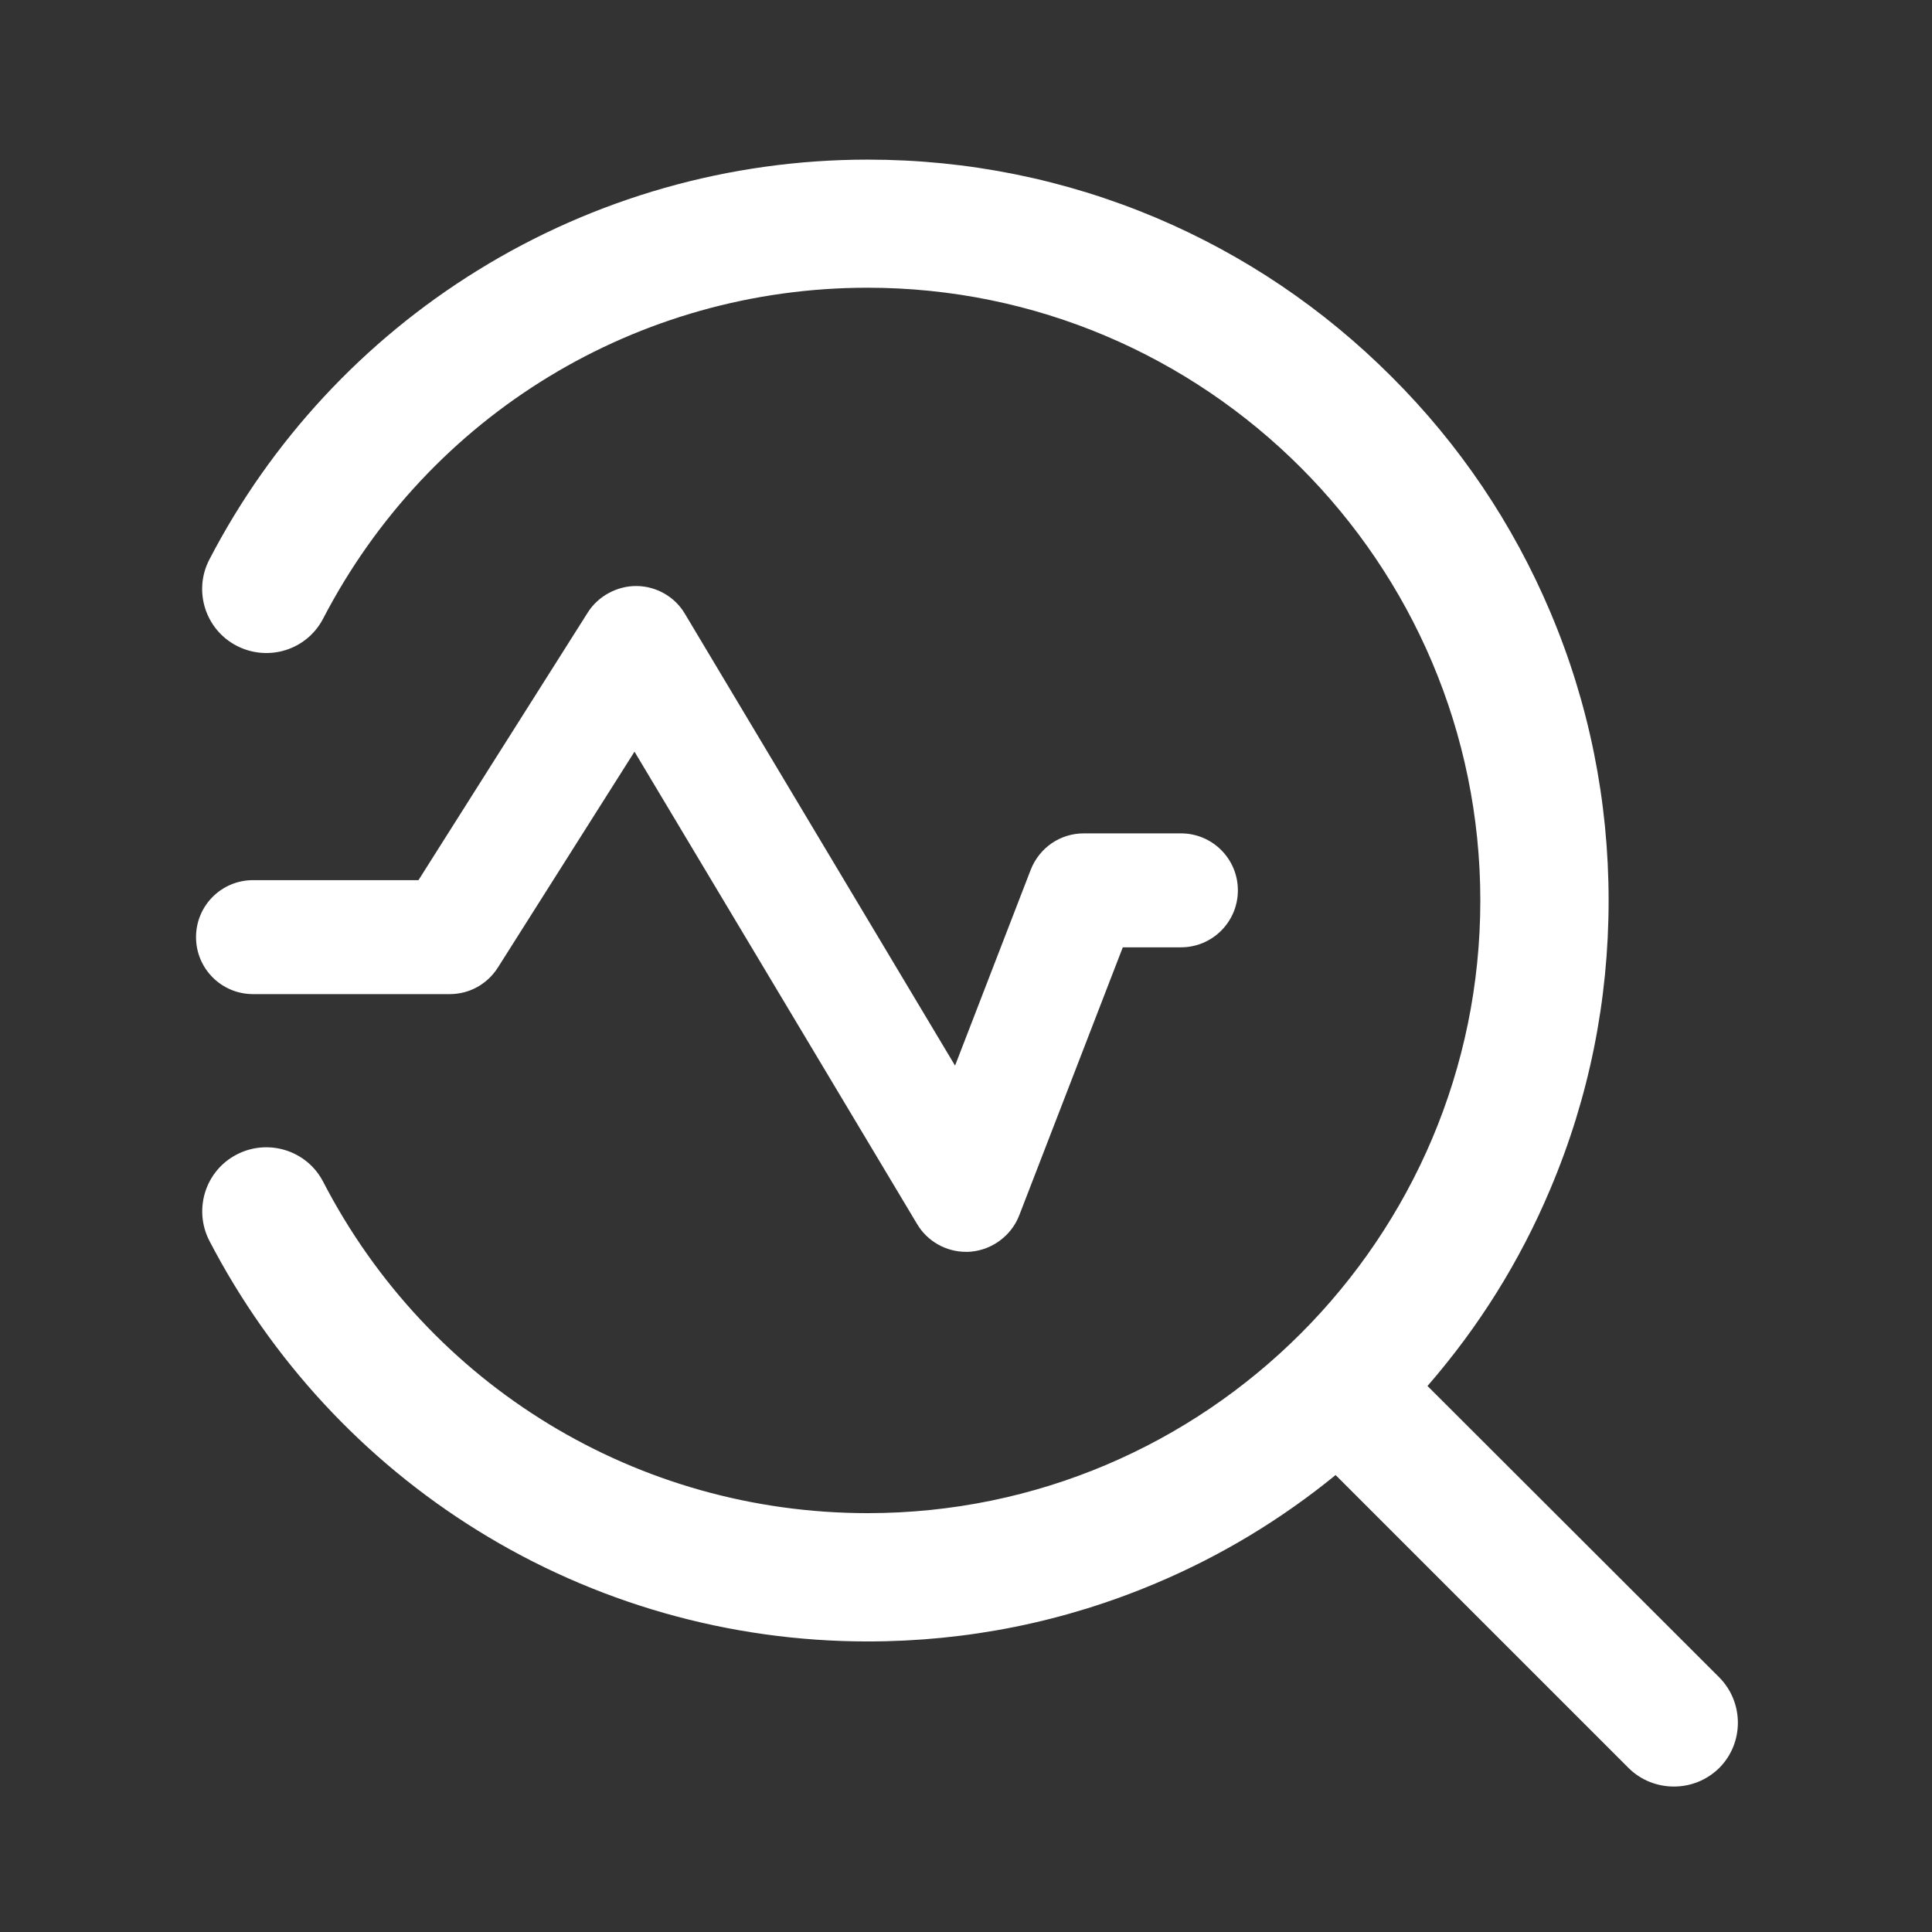
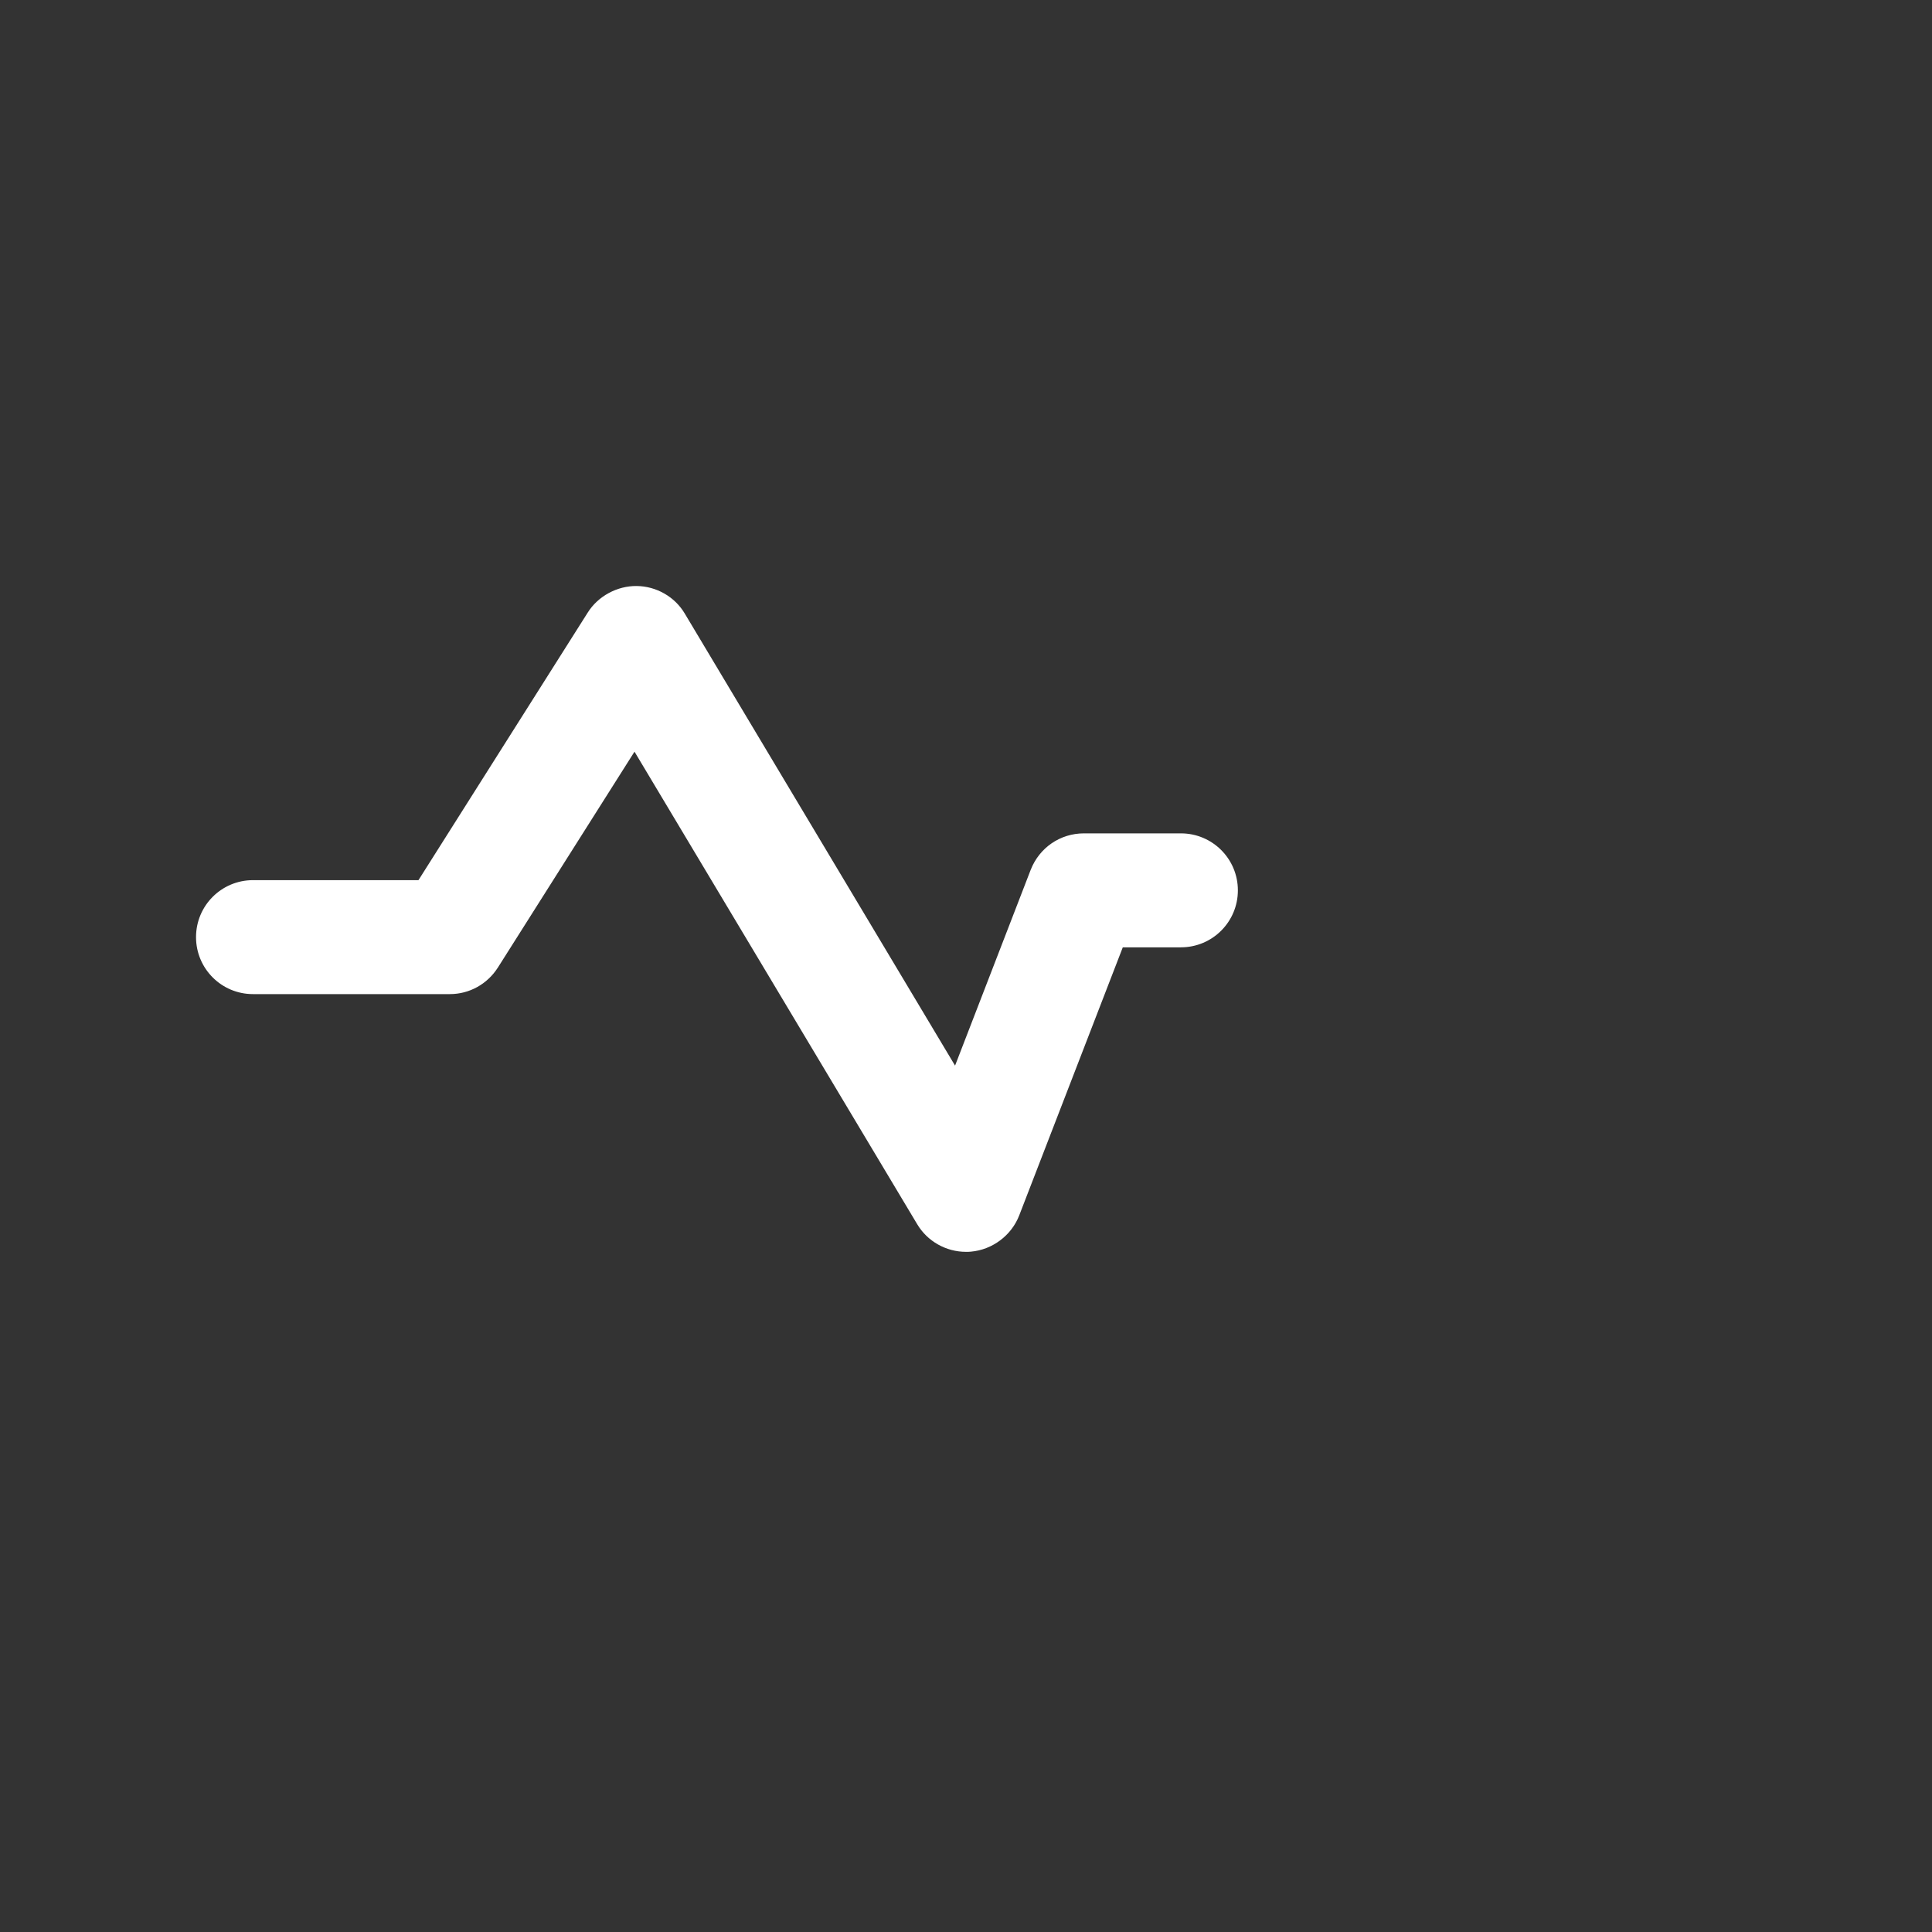
<svg xmlns="http://www.w3.org/2000/svg" t="1751182381749" class="icon" viewBox="0 0 1024 1024" version="1.1" p-id="7595" width="512" height="512">
  <rect x="0" y="0" width="1024" height="1024" fill="#333333" stroke="none" />
-   <path d="M911.2 889L756.6 734.6c27.1-31.2 49-66.1 65.1-104.4 20.5-48.4 30.9-99.9 30.9-152.9 0-52.9-10.4-104.5-30.9-152.9-19.8-46.8-48.1-88.8-84.2-124.8-36-36-78-64.4-124.8-84.2-48.4-20.4-99.9-30.8-152.8-30.8-73.3 0-144.9 20.4-206.9 58.8-60.3 37.3-109.4 90.3-142 153.1-8.7 16.6-2.2 37.2 14.5 45.8 16.7 8.6 37.2 2.2 45.8-14.5C227.5 219.7 338 152.5 459.8 152.5c179.1 0 324.8 145.7 324.8 324.8S639 802 459.9 802c-121.9 0-232.5-67.3-288.6-175.6-8.6-16.7-29.2-23.1-45.8-14.5-16.7 8.6-23.1 29.2-14.5 45.8 32.7 62.9 81.7 116 142 153.4 62 38.5 133.6 58.9 206.9 58.9 53 0 104.5-10.4 152.9-30.9 34.4-14.5 66.3-33.8 95.1-57.3L863.1 937c6.6 6.6 15.3 9.9 24.1 9.9s17.4-3.3 24.1-9.9c13.1-13.2 13.1-34.7-0.1-48z" fill="#ffffff" p-id="7596" />
  <path d="M336.3 398.4l149.8 250.4c5.4 9.1 15.3 14.7 25.9 14.7 0.8 0 1.8 0 2.6-0.1 11.4-1 21.5-8.6 25.6-19.2l54.9-142.1h30.8c16.7 0 30.2-13.5 30.2-30.2s-13.5-30.2-30.2-30.2h-51.4c-12.6 0-23.6 7.6-28.2 19.3l-40.1 103.8L363 325.3c-5.3-9-15.1-14.6-25.6-14.7-10.2-0.1-20.4 5.3-25.9 14.1l-89.7 141.8h-87.7c-16.7 0-30.2 13.5-30.2 30.2s13.5 30.2 30.2 30.2h104.3c10.4 0 19.9-5.3 25.5-14.1l72.4-114.4z" fill="#ffffff" p-id="7597" />
</svg>